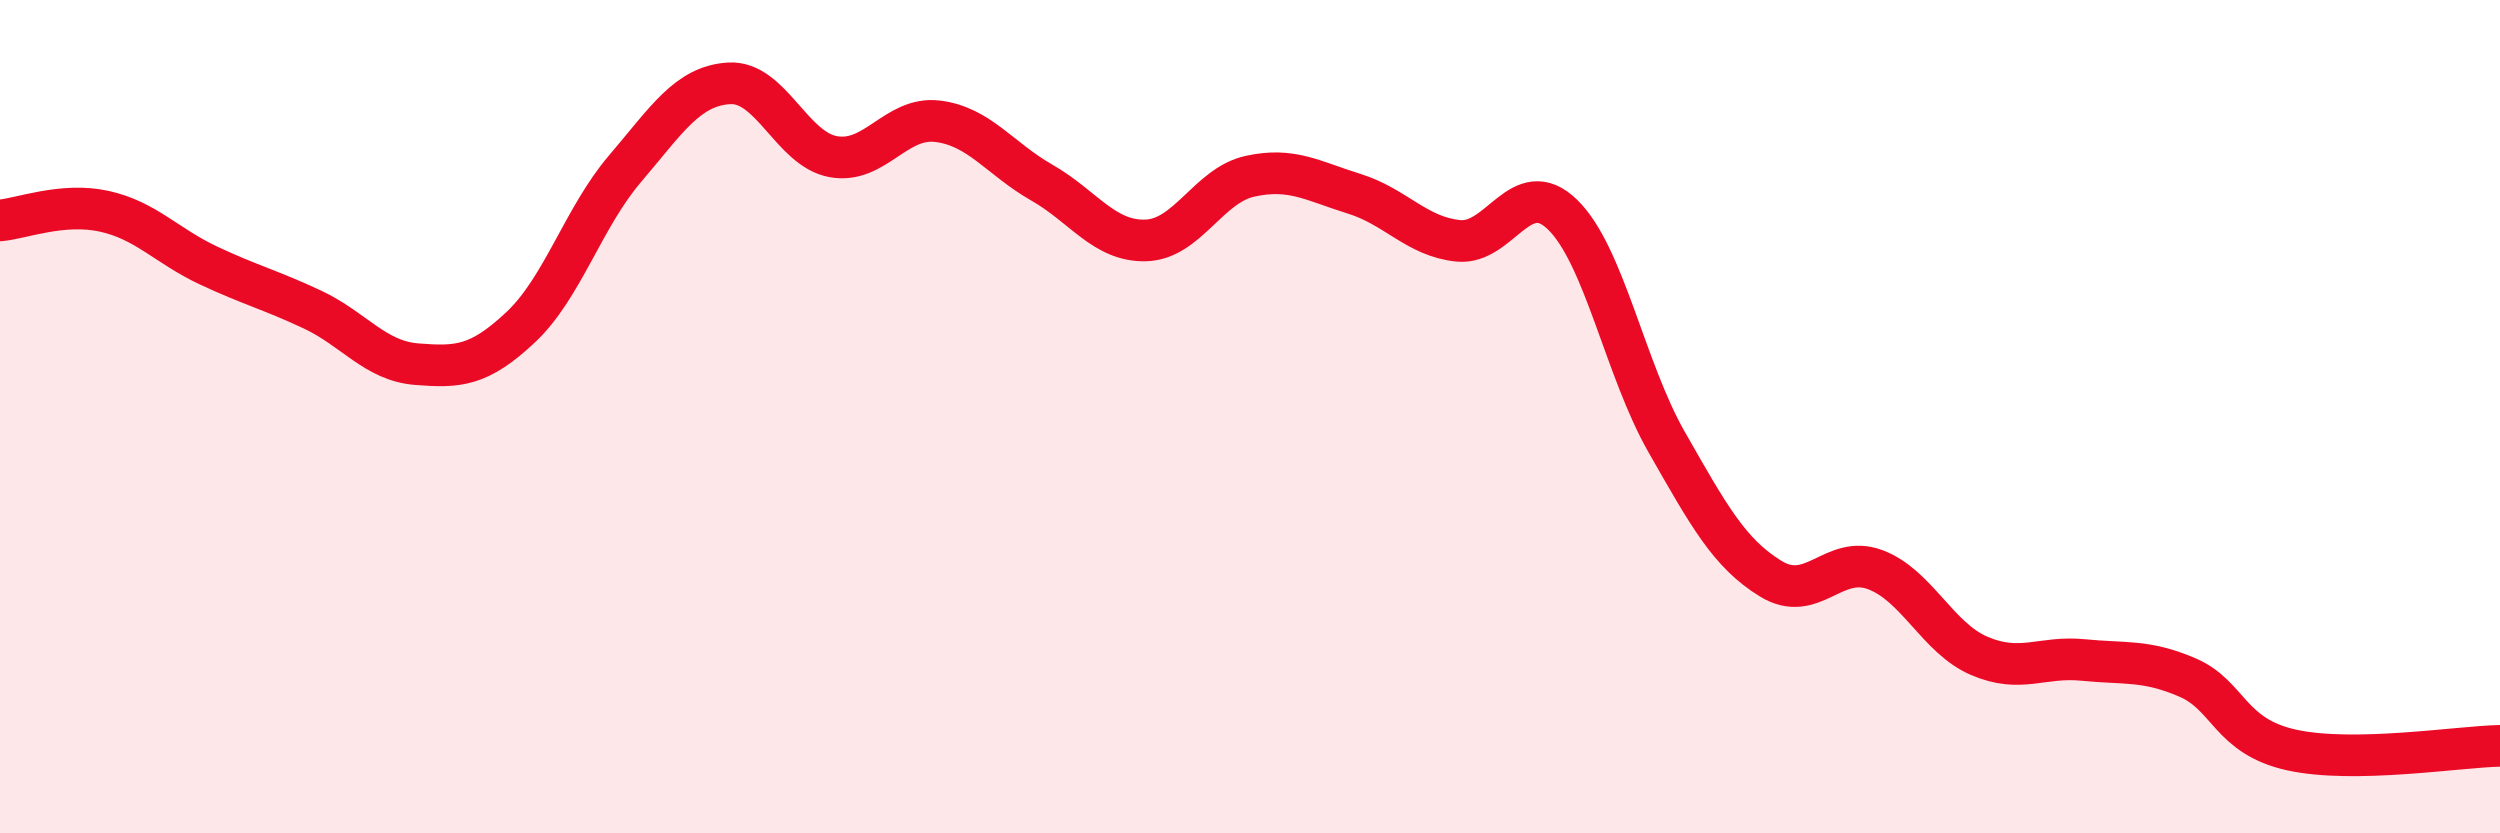
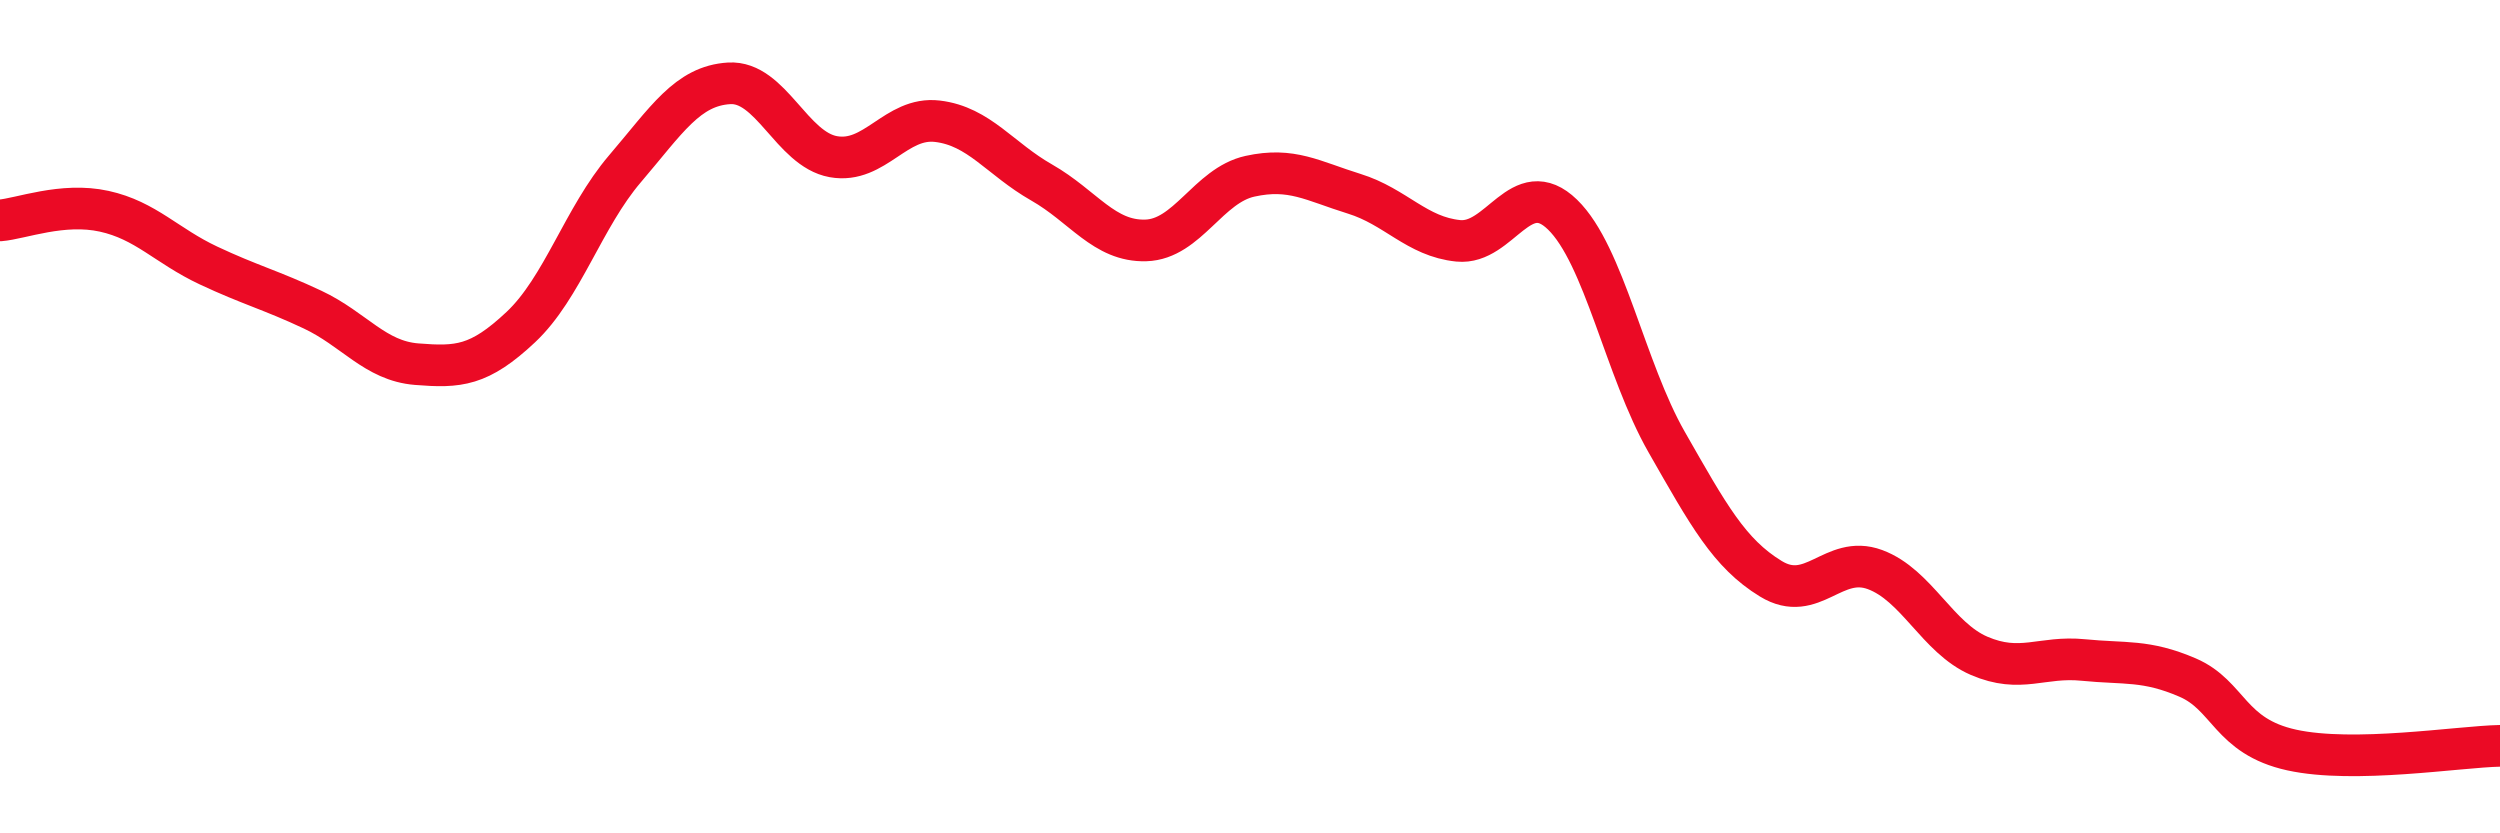
<svg xmlns="http://www.w3.org/2000/svg" width="60" height="20" viewBox="0 0 60 20">
-   <path d="M 0,5.29 C 0.5,5.25 1.5,4.85 2.5,5.07 C 3.5,5.29 4,5.9 5,6.37 C 6,6.84 6.5,6.96 7.5,7.43 C 8.5,7.9 9,8.66 10,8.74 C 11,8.82 11.5,8.79 12.5,7.85 C 13.5,6.91 14,5.22 15,4.05 C 16,2.88 16.5,2.06 17.5,2 C 18.5,1.94 19,3.58 20,3.76 C 21,3.94 21.5,2.79 22.5,2.91 C 23.5,3.03 24,3.81 25,4.38 C 26,4.95 26.5,5.8 27.5,5.77 C 28.5,5.74 29,4.45 30,4.23 C 31,4.01 31.5,4.34 32.5,4.65 C 33.5,4.96 34,5.68 35,5.78 C 36,5.88 36.5,4.18 37.5,5.15 C 38.5,6.12 39,8.86 40,10.61 C 41,12.36 41.5,13.28 42.5,13.89 C 43.5,14.5 44,13.3 45,13.67 C 46,14.04 46.5,15.31 47.5,15.74 C 48.5,16.17 49,15.74 50,15.84 C 51,15.94 51.5,15.83 52.5,16.26 C 53.5,16.69 53.5,17.67 55,18 C 56.5,18.33 59,17.92 60,17.9L60 20L0 20Z" fill="#EB0A25" opacity="0.1" stroke-linecap="round" stroke-linejoin="round" />
  <path d="M 0,5.29 C 0.5,5.25 1.5,4.85 2.5,5.07 C 3.5,5.29 4,5.9 5,6.37 C 6,6.84 6.5,6.96 7.5,7.43 C 8.5,7.9 9,8.66 10,8.74 C 11,8.82 11.5,8.79 12.5,7.85 C 13.5,6.91 14,5.22 15,4.05 C 16,2.88 16.5,2.06 17.5,2 C 18.5,1.94 19,3.58 20,3.76 C 21,3.94 21.5,2.79 22.5,2.91 C 23.5,3.03 24,3.81 25,4.38 C 26,4.95 26.5,5.8 27.5,5.77 C 28.5,5.74 29,4.45 30,4.23 C 31,4.01 31.5,4.34 32.5,4.65 C 33.5,4.96 34,5.68 35,5.78 C 36,5.88 36.5,4.18 37.5,5.15 C 38.5,6.12 39,8.86 40,10.61 C 41,12.36 41.5,13.28 42.5,13.89 C 43.5,14.5 44,13.3 45,13.67 C 46,14.04 46.5,15.31 47.5,15.74 C 48.5,16.17 49,15.74 50,15.84 C 51,15.94 51.5,15.83 52.5,16.26 C 53.5,16.69 53.5,17.67 55,18 C 56.5,18.33 59,17.92 60,17.9" stroke="#EB0A25" stroke-width="1" fill="none" stroke-linecap="round" stroke-linejoin="round" />
</svg>